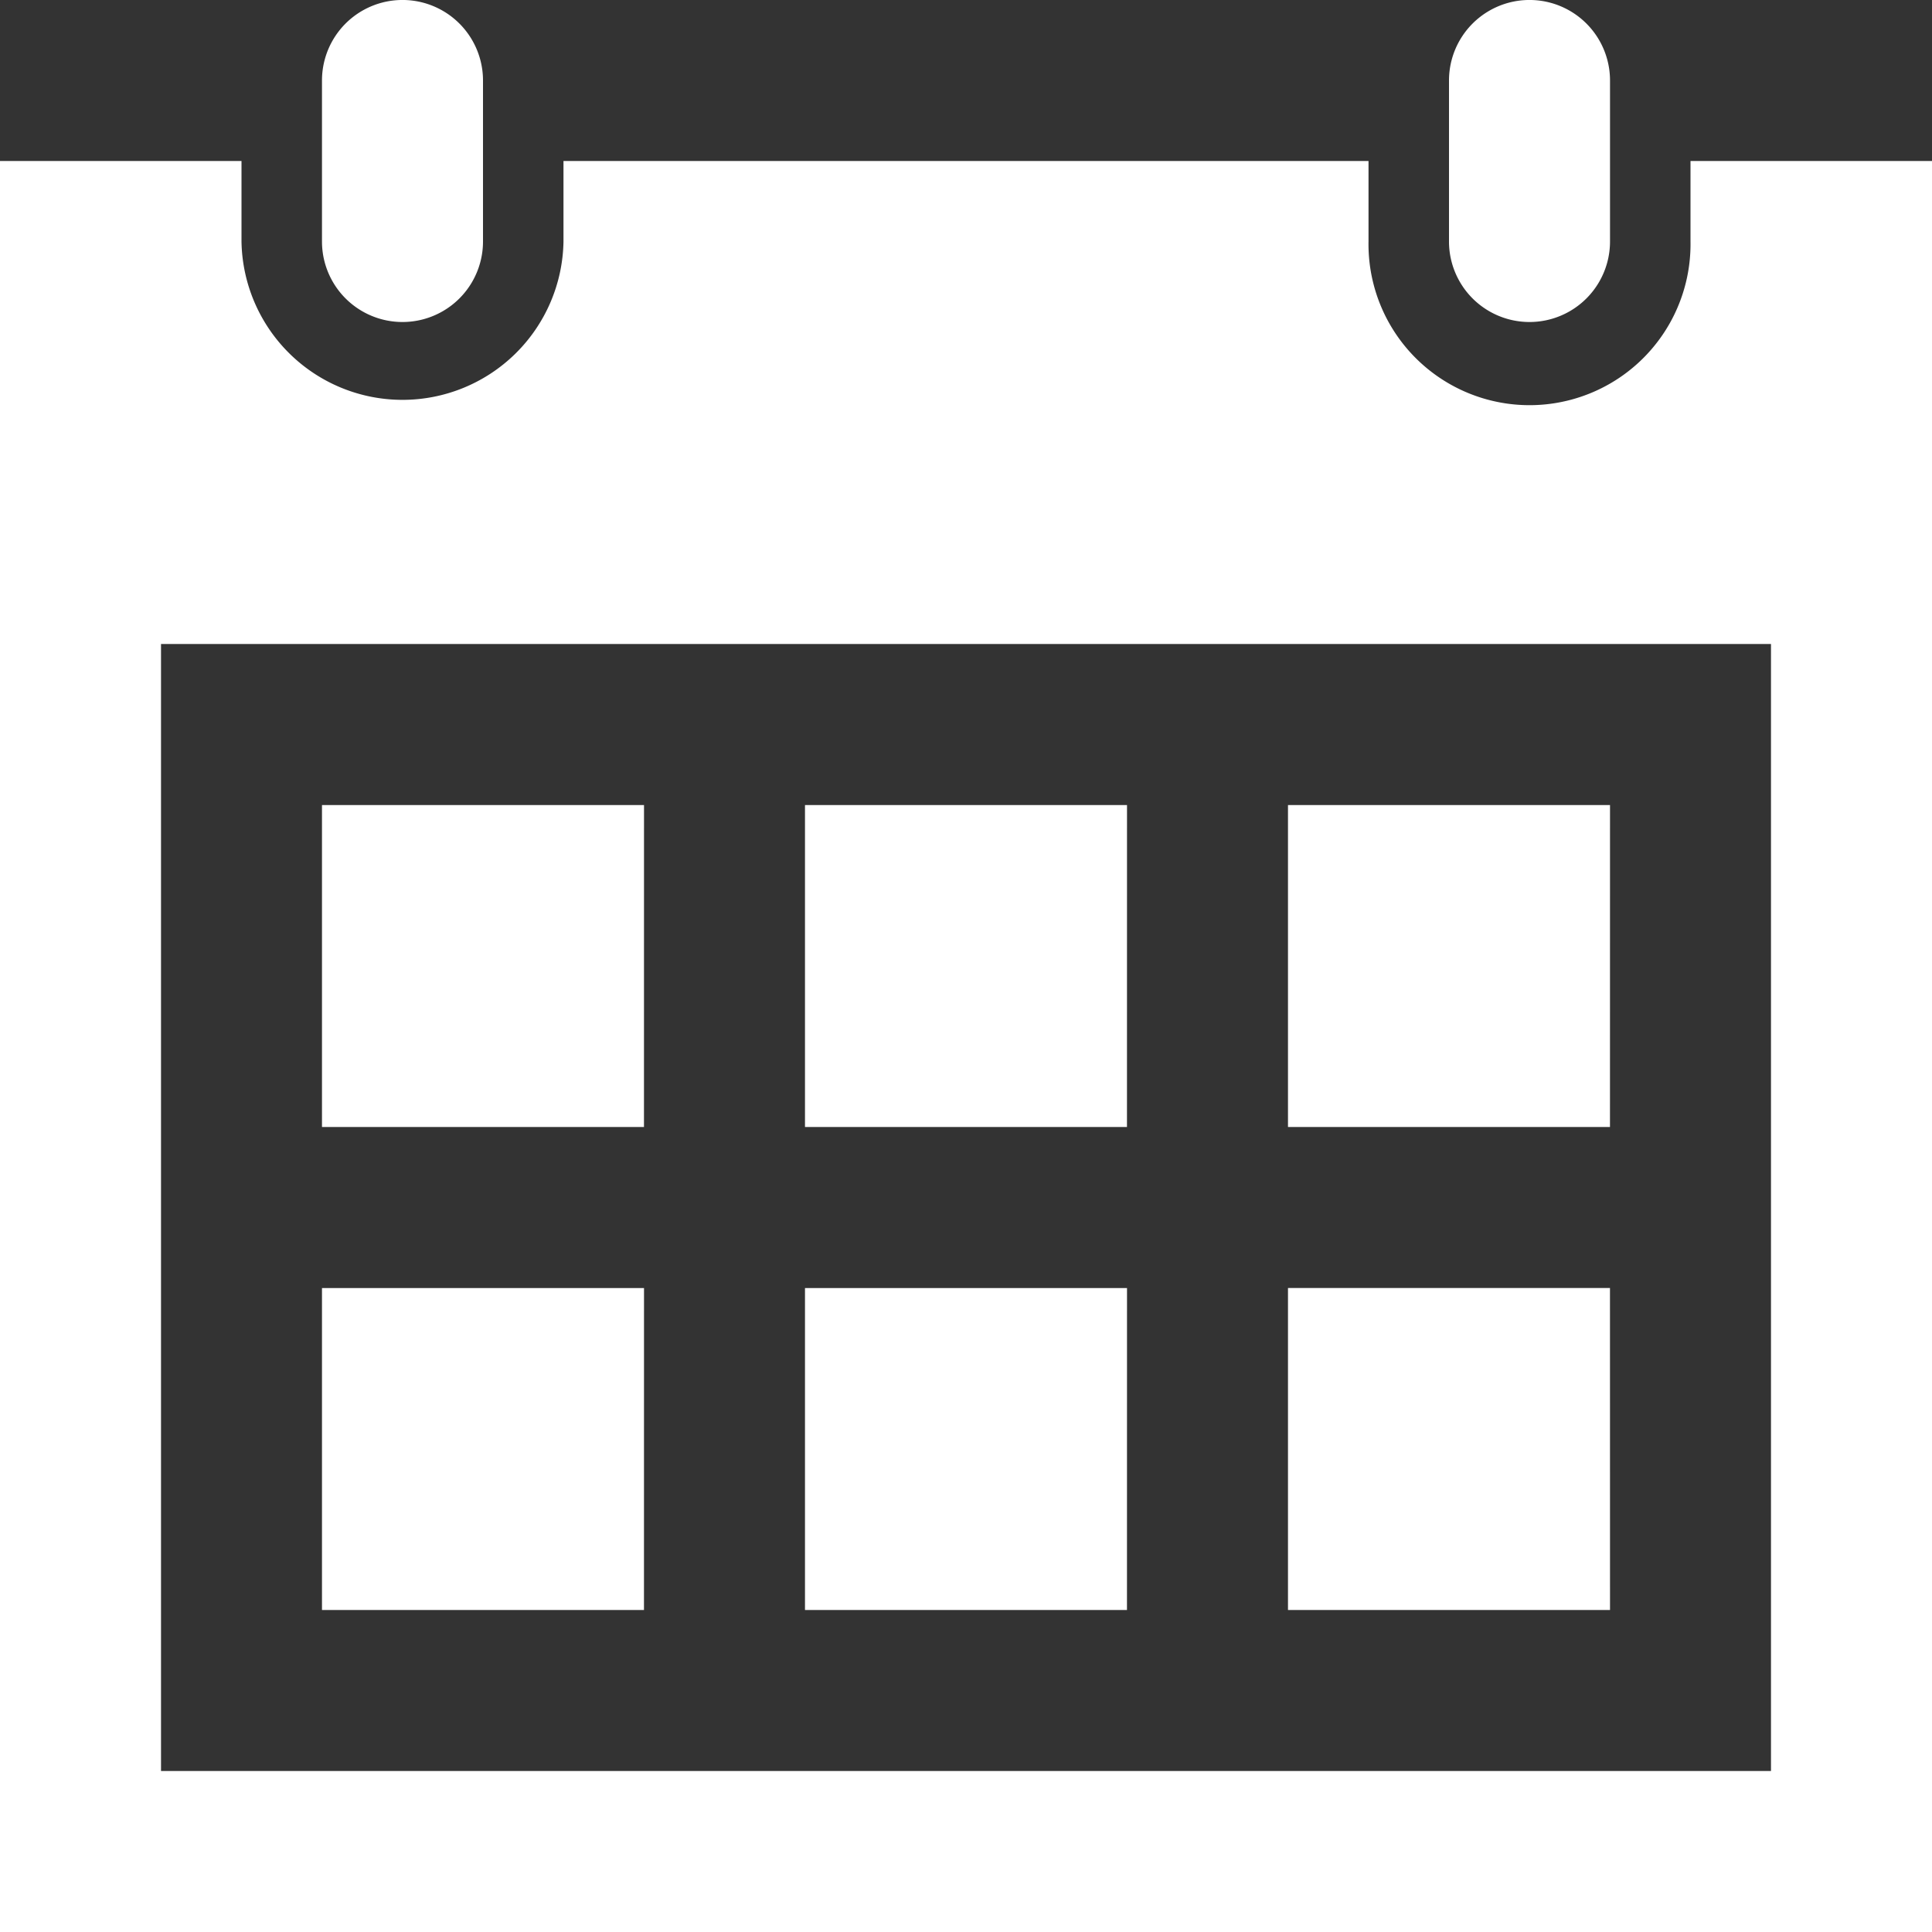
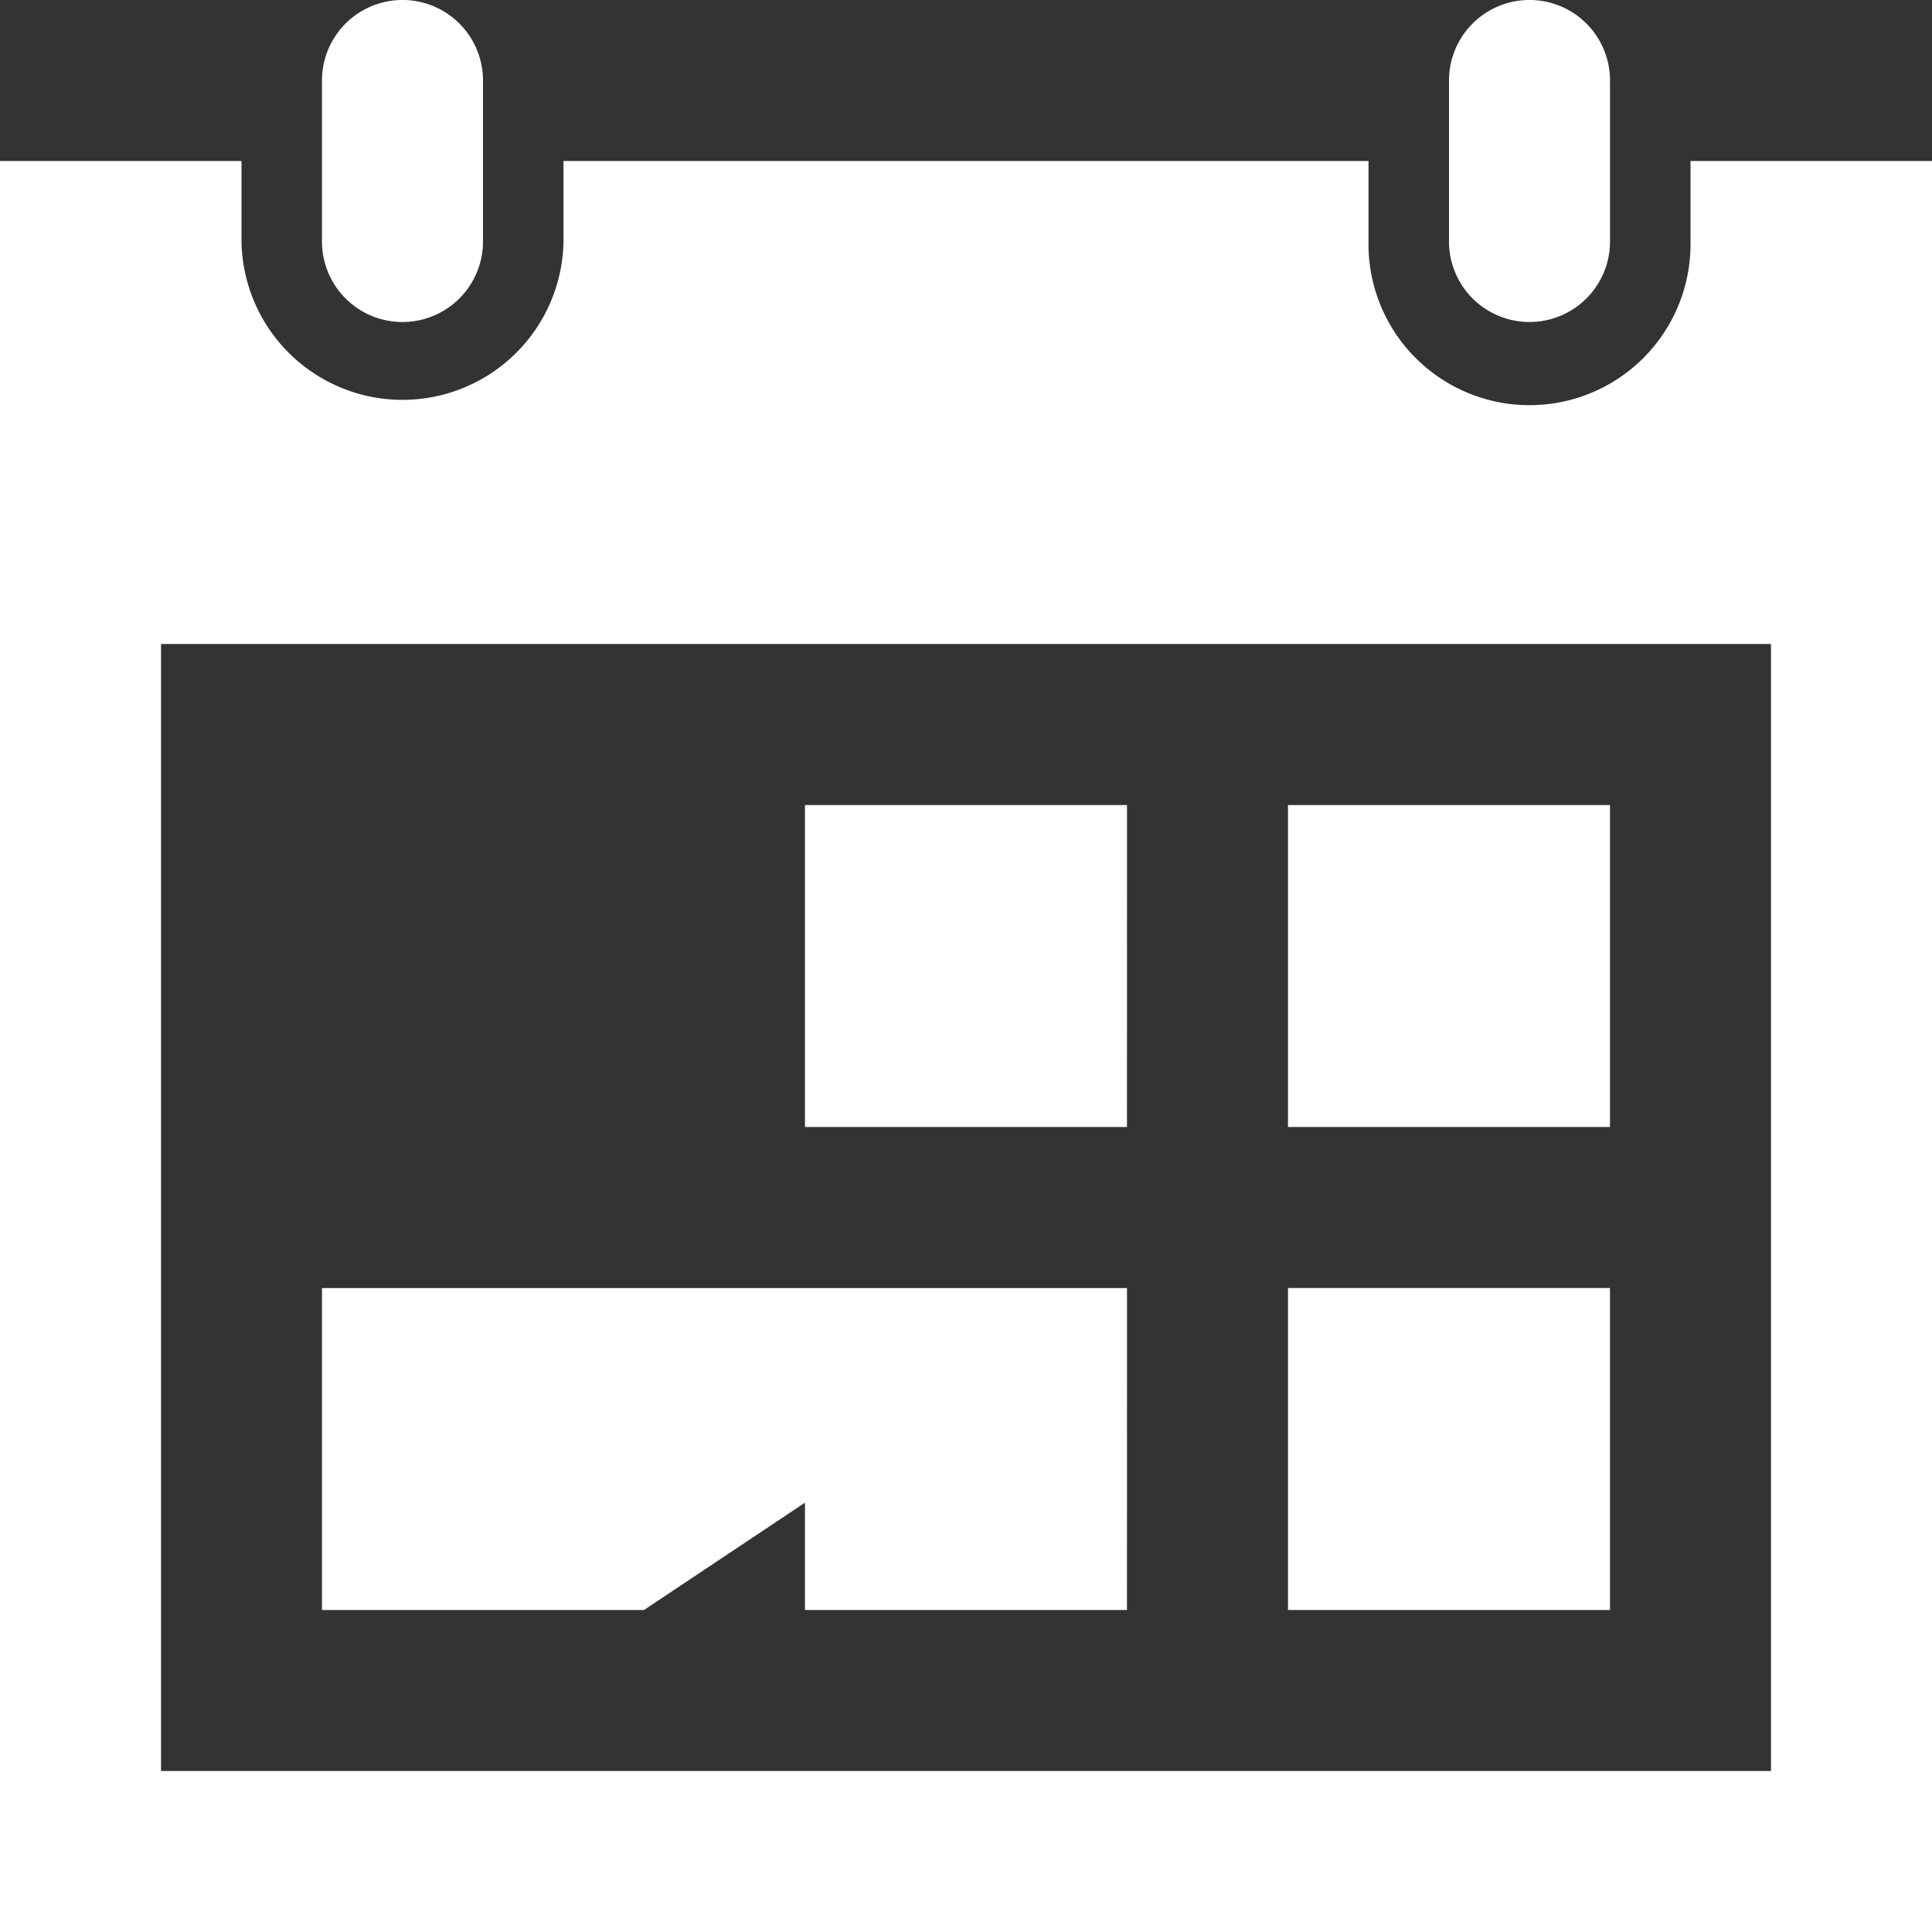
<svg xmlns="http://www.w3.org/2000/svg" width="44" height="44" viewBox="0 0 44 44">
  <rect x="0" y="0" width="44" height="44" fill="#333333" stroke="none" />
-   <path id="iconmonstr-calendar-4" d="M36.667,36.667H29.333V29.333h7.333Zm-11-18.333H18.333v7.333h7.333Zm11,0H29.333v7.333h7.333Zm-22,11H7.333v7.333h7.333Zm11,0H18.333v7.333h7.333Zm-11-11H7.333v7.333h7.333ZM44,3.667V44H0V3.667H5.5V5.5a3.667,3.667,0,0,0,7.333,0V3.667H31.167V5.5a3.667,3.667,0,1,0,7.333,0V3.667Zm-3.667,11H3.667V40.333H40.333ZM36.667,1.833a1.833,1.833,0,0,0-3.667,0V5.5a1.833,1.833,0,0,0,3.667,0ZM11,5.5a1.833,1.833,0,1,1-3.667,0V1.833a1.833,1.833,0,1,1,3.667,0Z" fill="#fff" />
+   <path id="iconmonstr-calendar-4" d="M36.667,36.667H29.333V29.333h7.333Zm-11-18.333H18.333v7.333h7.333Zm11,0H29.333v7.333h7.333Zm-22,11H7.333v7.333h7.333Zm11,0H18.333v7.333h7.333ZH7.333v7.333h7.333ZM44,3.667V44H0V3.667H5.5V5.5a3.667,3.667,0,0,0,7.333,0V3.667H31.167V5.5a3.667,3.667,0,1,0,7.333,0V3.667Zm-3.667,11H3.667V40.333H40.333ZM36.667,1.833a1.833,1.833,0,0,0-3.667,0V5.5a1.833,1.833,0,0,0,3.667,0ZM11,5.5a1.833,1.833,0,1,1-3.667,0V1.833a1.833,1.833,0,1,1,3.667,0Z" fill="#fff" />
</svg>